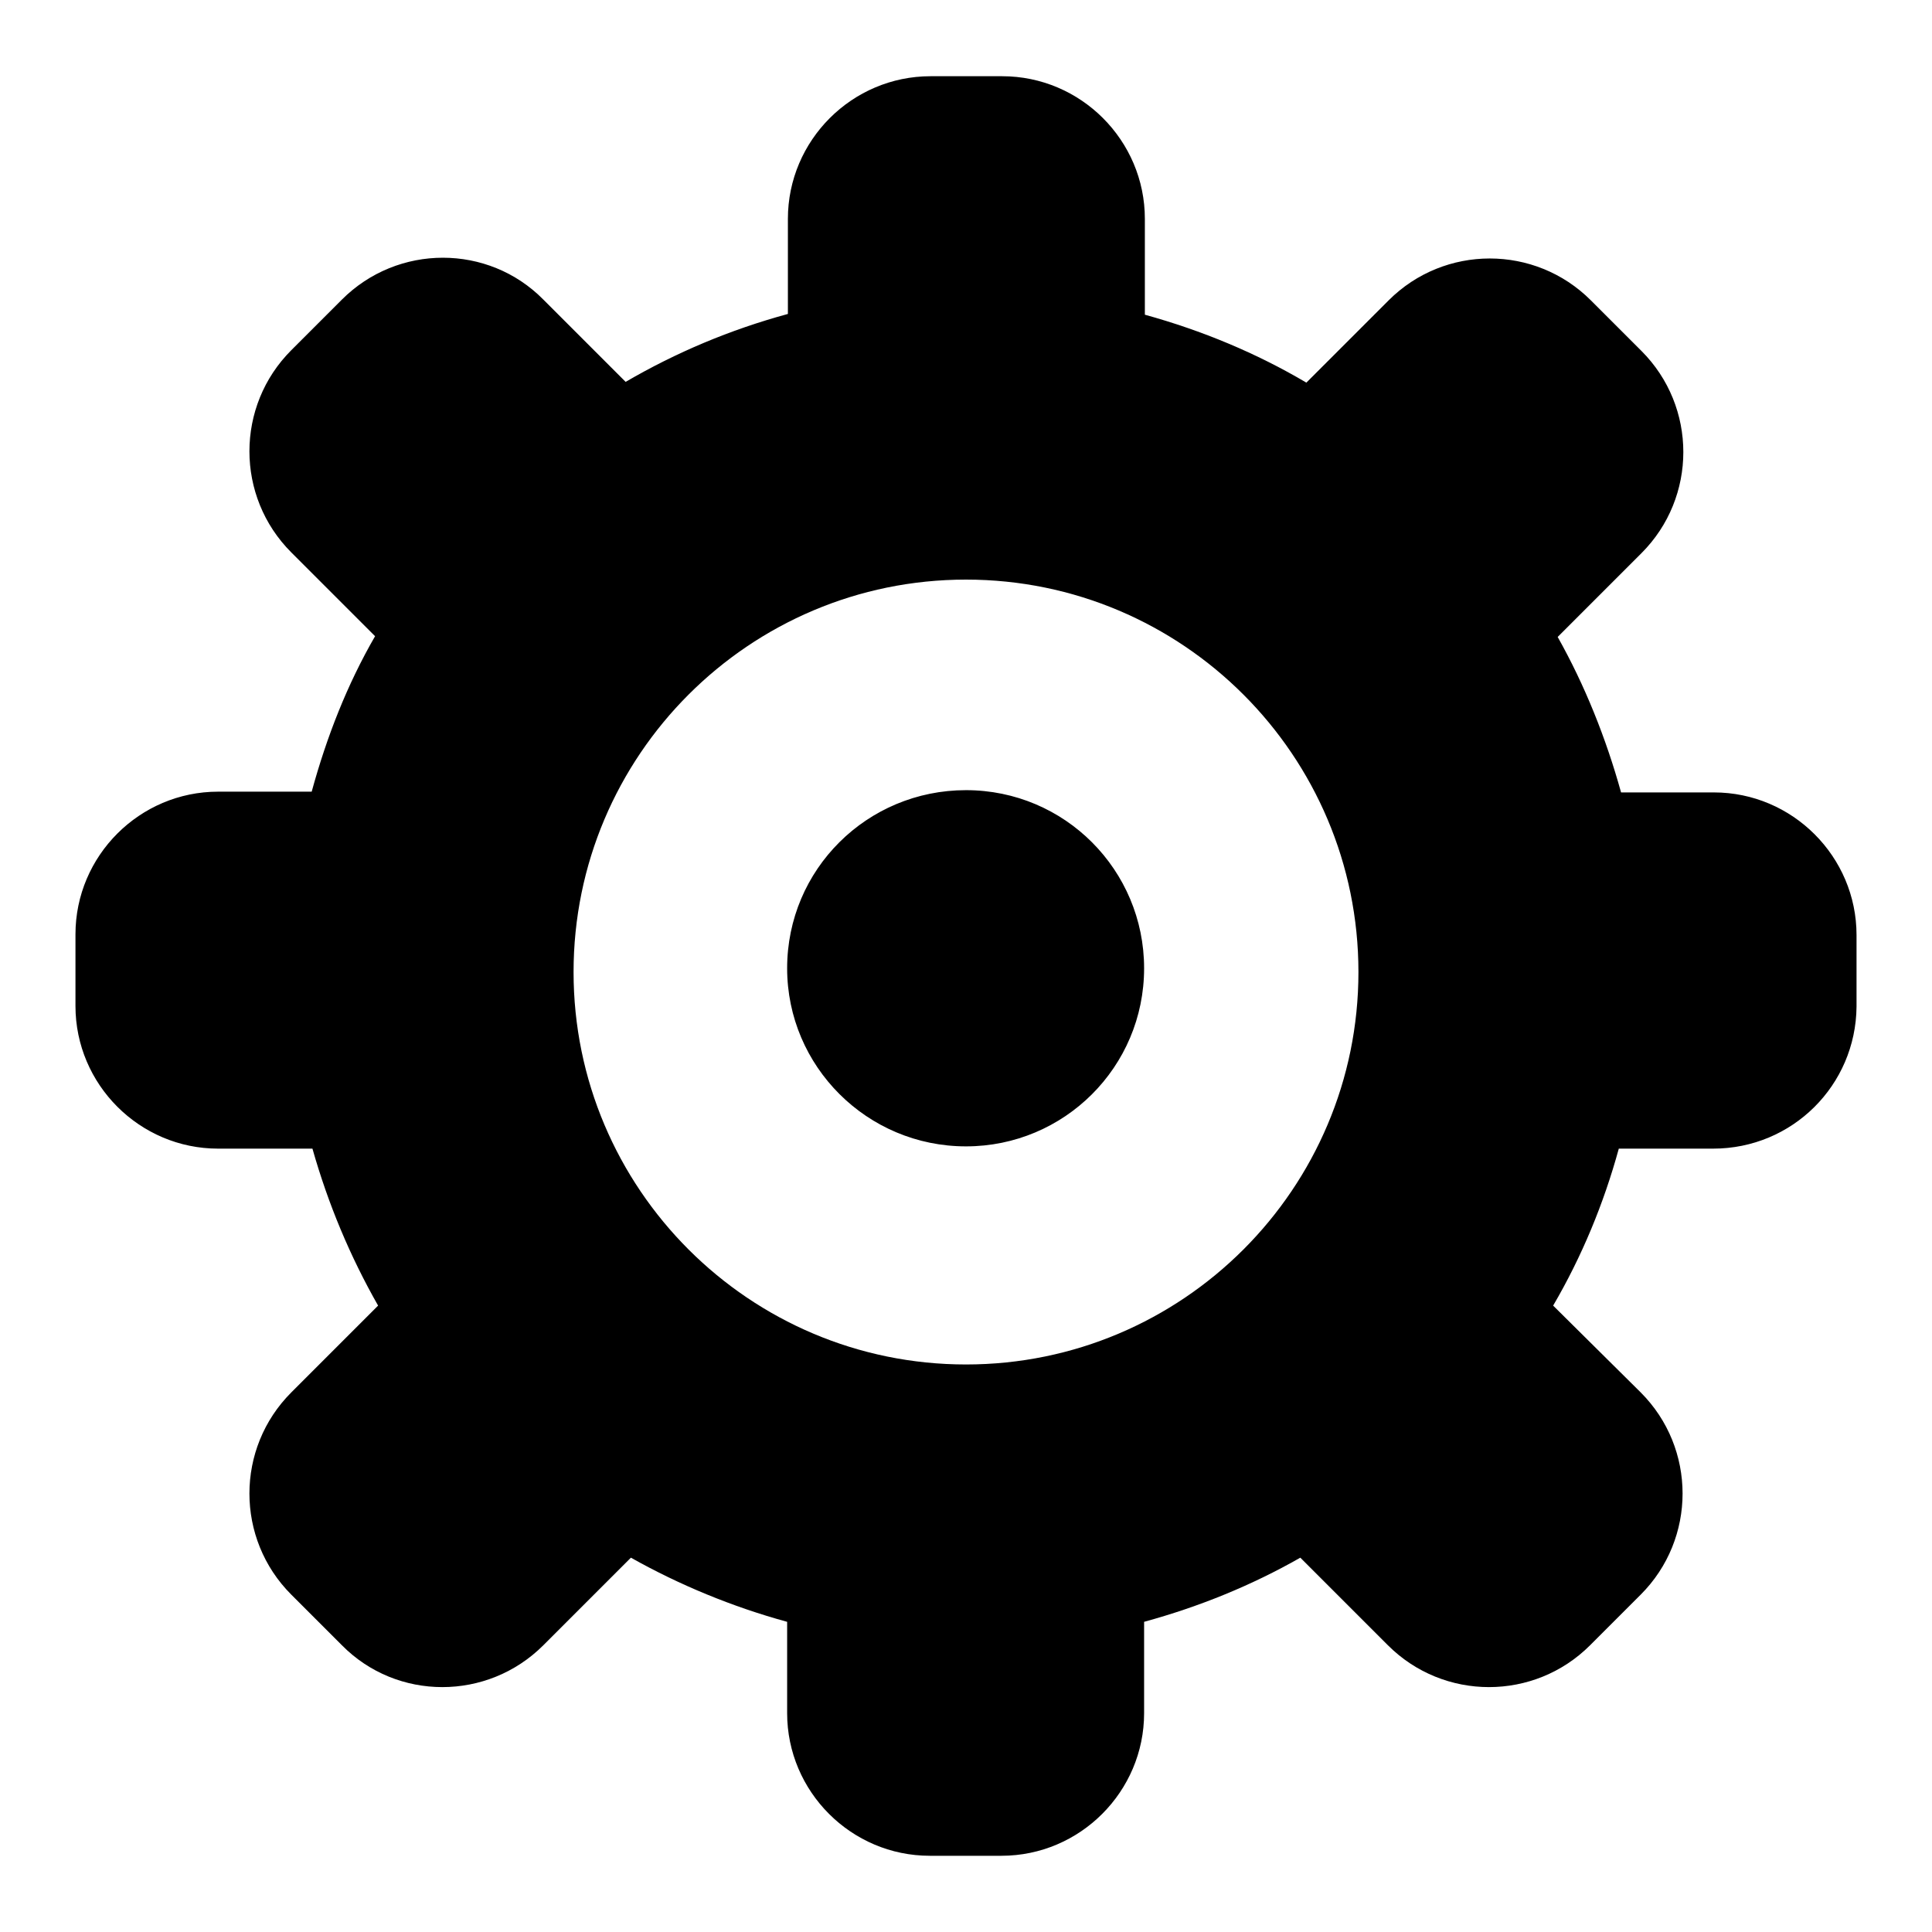
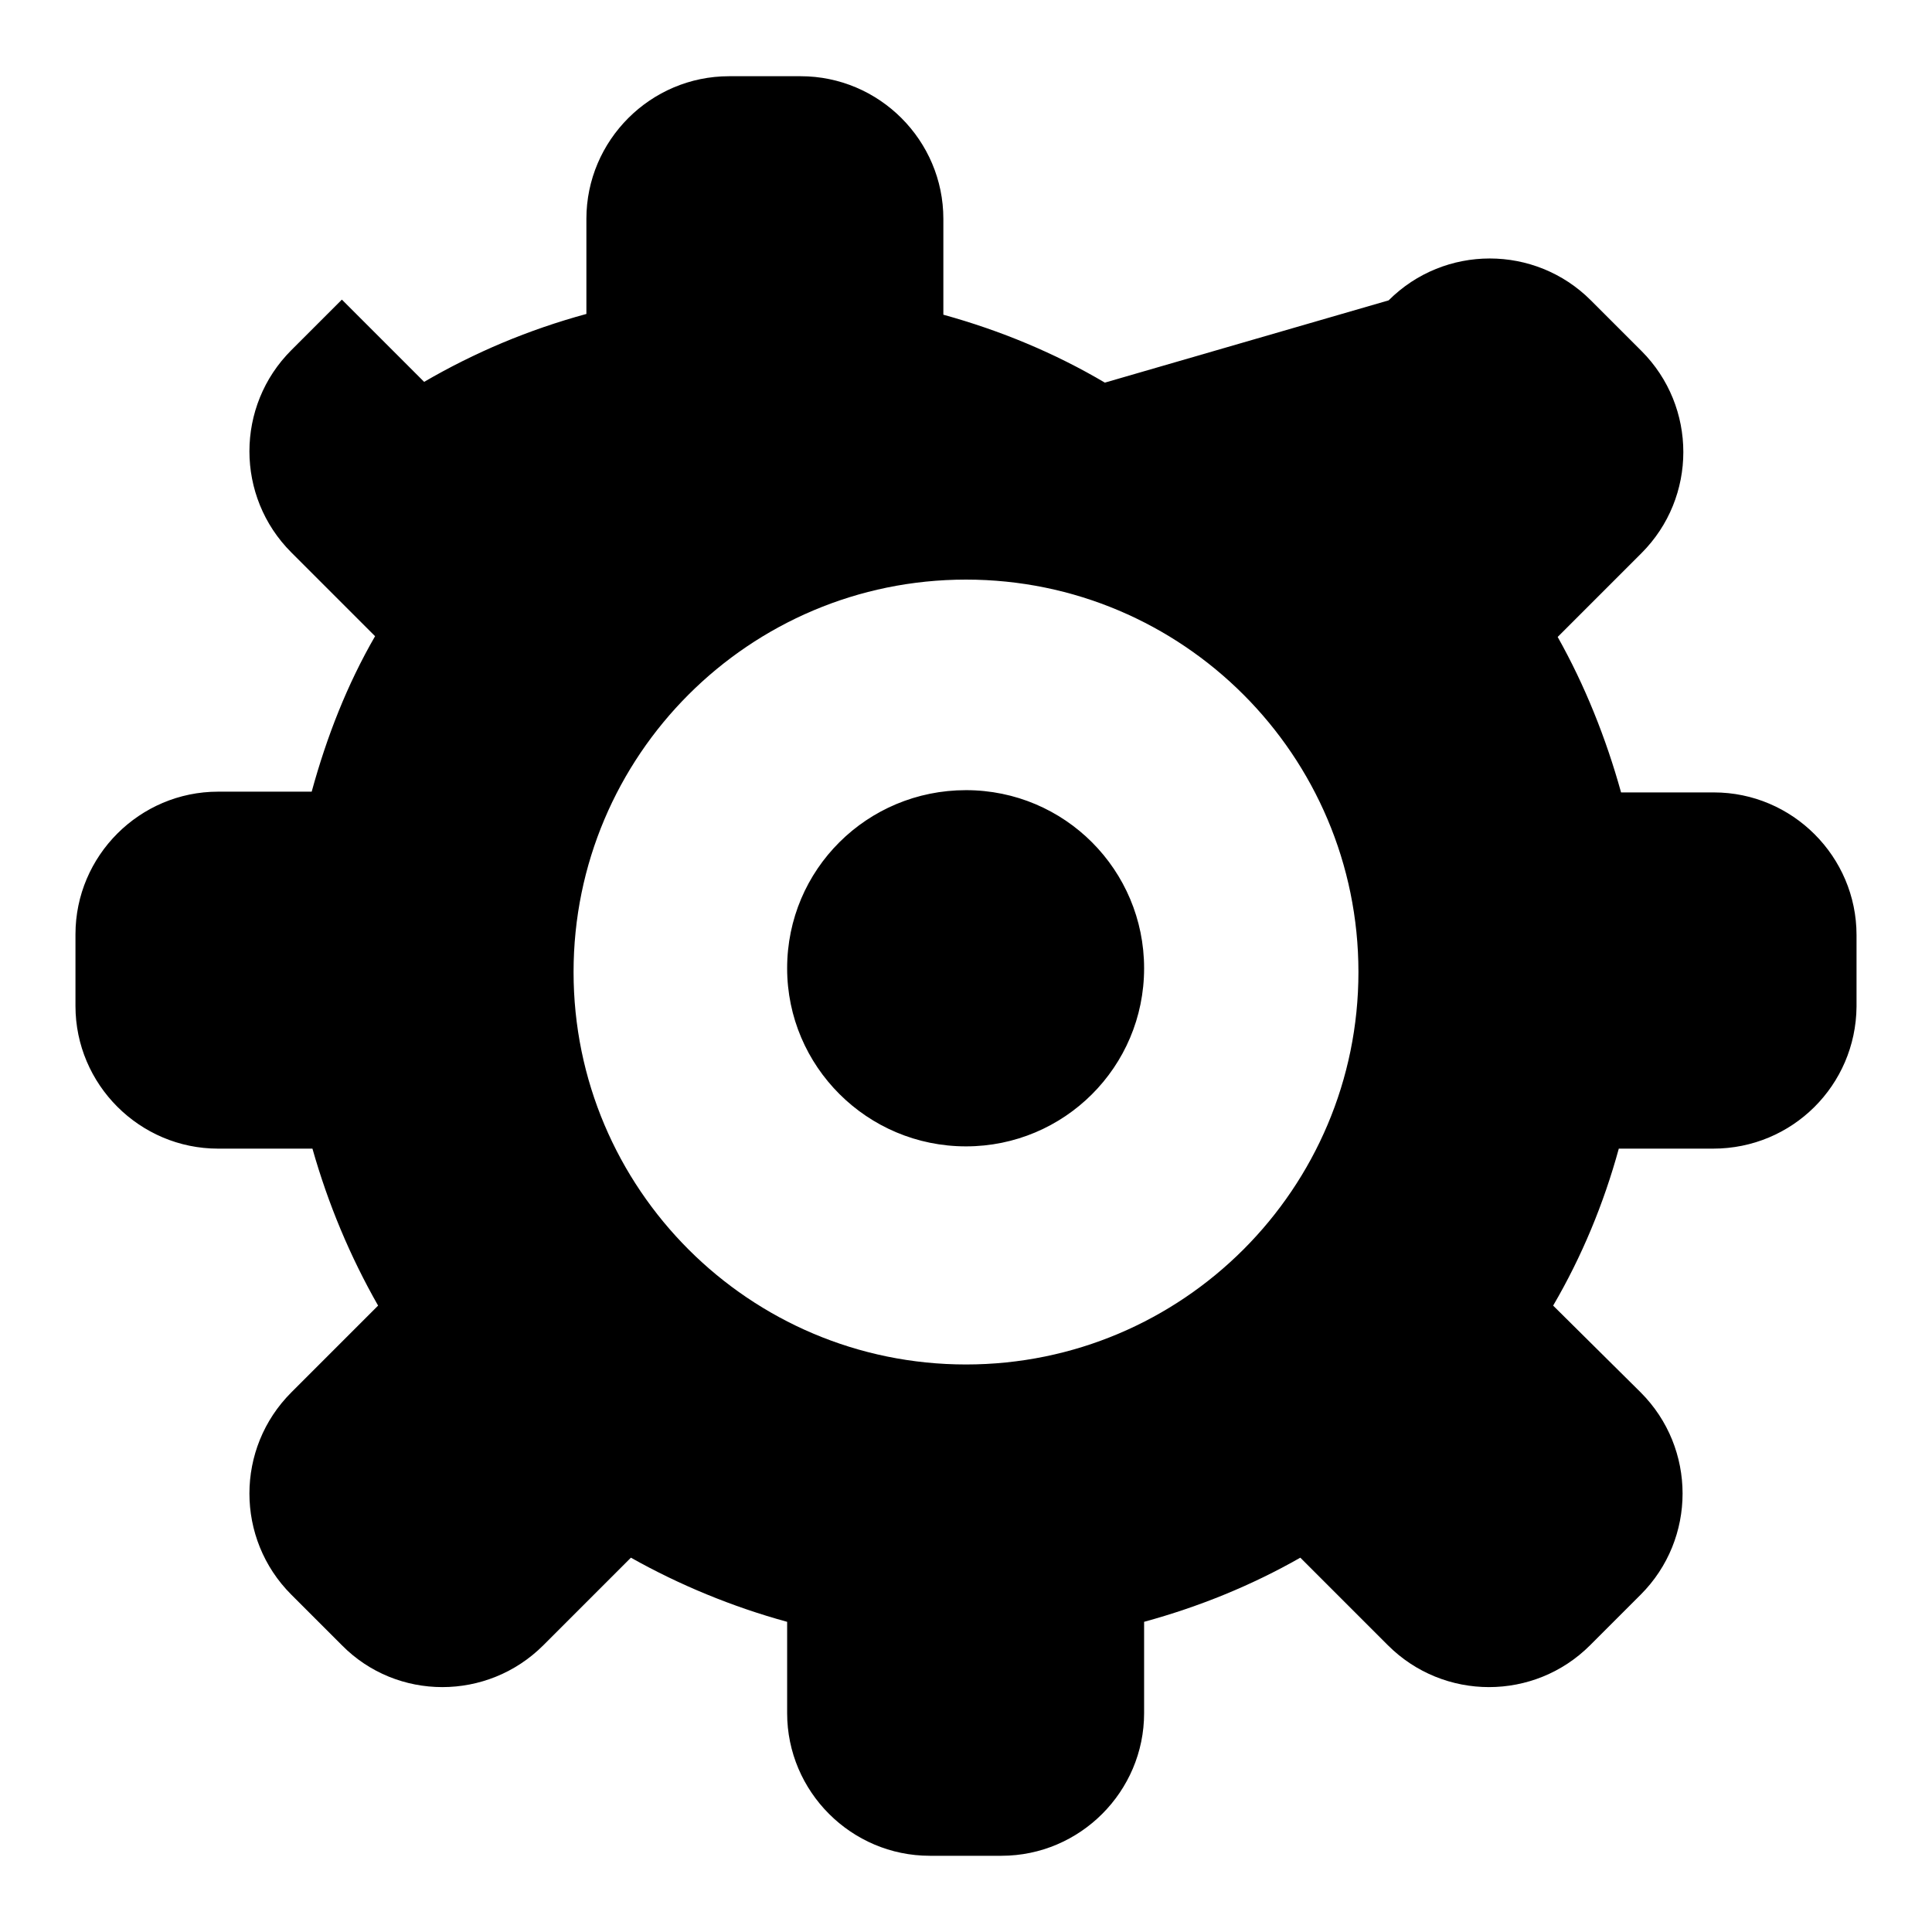
<svg xmlns="http://www.w3.org/2000/svg" version="1.1" x="0px" y="0px" viewBox="0 0 256 256" enable-background="new 0 0 256 256" xml:space="preserve">
  <g>
    <g>
      <g>
-         <path fill="#000000" d="M227,152.2h-12.5c-2,7.3-4.9,14.3-8.7,20.8l11.6,11.5c7.4,7.4,7.4,19.4,0,26.8l-6.7,6.7c-7.4,7.4-19.4,7.4-26.8,0l-11.6-11.6c-6.5,3.7-13.4,6.5-20.7,8.5V227c0,10.4-8.5,18.9-18.9,18.9h-9.5c-10.4,0-18.9-8.5-18.9-18.9v-12.1c-7.3-2-14.3-4.9-20.7-8.5L72,218c-7.4,7.4-19.4,7.4-26.7,0l-6.7-6.7c-7.4-7.4-7.4-19.4,0-26.8L50.1,173c-3.7-6.5-6.6-13.4-8.7-20.8H28.9c-10.4,0-18.9-8.5-18.9-18.9v-9.5c0-10.4,8.5-18.9,18.9-18.9h12.4c2-7.3,4.7-14.2,8.4-20.6L38.6,73.2c-7.4-7.4-7.4-19.4,0-26.8l6.7-6.7c7.4-7.4,19.4-7.4,26.7,0l10.9,10.9c6.7-3.9,13.8-6.9,21.5-9V29c0-10.4,8.5-18.9,18.9-18.9h9.5c10.4,0,18.9,8.5,18.9,18.9v12.7c7.6,2.1,14.8,5.1,21.4,9L184,39.8c7.4-7.4,19.4-7.4,26.8,0l6.7,6.7c7.4,7.4,7.4,19.4,0,26.8l-11.1,11.1c3.6,6.4,6.4,13.4,8.4,20.6h12.3c10.4,0,18.9,8.5,18.9,18.9v9.5C245.9,143.8,237.5,152.2,227,152.2L227,152.2z M128,76.8c-28.7,0-52,23.3-52,52c0,28.7,23.3,52,52,52c28.7,0,52-23.3,52-52S156.7,76.8,128,76.8z M128,151.9c-13.1,0-23.7-10.6-23.7-23.6c0-13.1,10.6-23.6,23.7-23.6c13.1,0,23.6,10.6,23.6,23.6C151.6,141.4,141,151.9,128,151.9z" />
+         <path fill="#000000" d="M227,152.2h-12.5c-2,7.3-4.9,14.3-8.7,20.8l11.6,11.5c7.4,7.4,7.4,19.4,0,26.8l-6.7,6.7c-7.4,7.4-19.4,7.4-26.8,0l-11.6-11.6c-6.5,3.7-13.4,6.5-20.7,8.5V227c0,10.4-8.5,18.9-18.9,18.9h-9.5c-10.4,0-18.9-8.5-18.9-18.9v-12.1c-7.3-2-14.3-4.9-20.7-8.5L72,218c-7.4,7.4-19.4,7.4-26.7,0l-6.7-6.7c-7.4-7.4-7.4-19.4,0-26.8L50.1,173c-3.7-6.5-6.6-13.4-8.7-20.8H28.9c-10.4,0-18.9-8.5-18.9-18.9v-9.5c0-10.4,8.5-18.9,18.9-18.9h12.4c2-7.3,4.7-14.2,8.4-20.6L38.6,73.2c-7.4-7.4-7.4-19.4,0-26.8l6.7-6.7l10.9,10.9c6.7-3.9,13.8-6.9,21.5-9V29c0-10.4,8.5-18.9,18.9-18.9h9.5c10.4,0,18.9,8.5,18.9,18.9v12.7c7.6,2.1,14.8,5.1,21.4,9L184,39.8c7.4-7.4,19.4-7.4,26.8,0l6.7,6.7c7.4,7.4,7.4,19.4,0,26.8l-11.1,11.1c3.6,6.4,6.4,13.4,8.4,20.6h12.3c10.4,0,18.9,8.5,18.9,18.9v9.5C245.9,143.8,237.5,152.2,227,152.2L227,152.2z M128,76.8c-28.7,0-52,23.3-52,52c0,28.7,23.3,52,52,52c28.7,0,52-23.3,52-52S156.7,76.8,128,76.8z M128,151.9c-13.1,0-23.7-10.6-23.7-23.6c0-13.1,10.6-23.6,23.7-23.6c13.1,0,23.6,10.6,23.6,23.6C151.6,141.4,141,151.9,128,151.9z" />
      </g>
    </g>
  </g>
</svg>